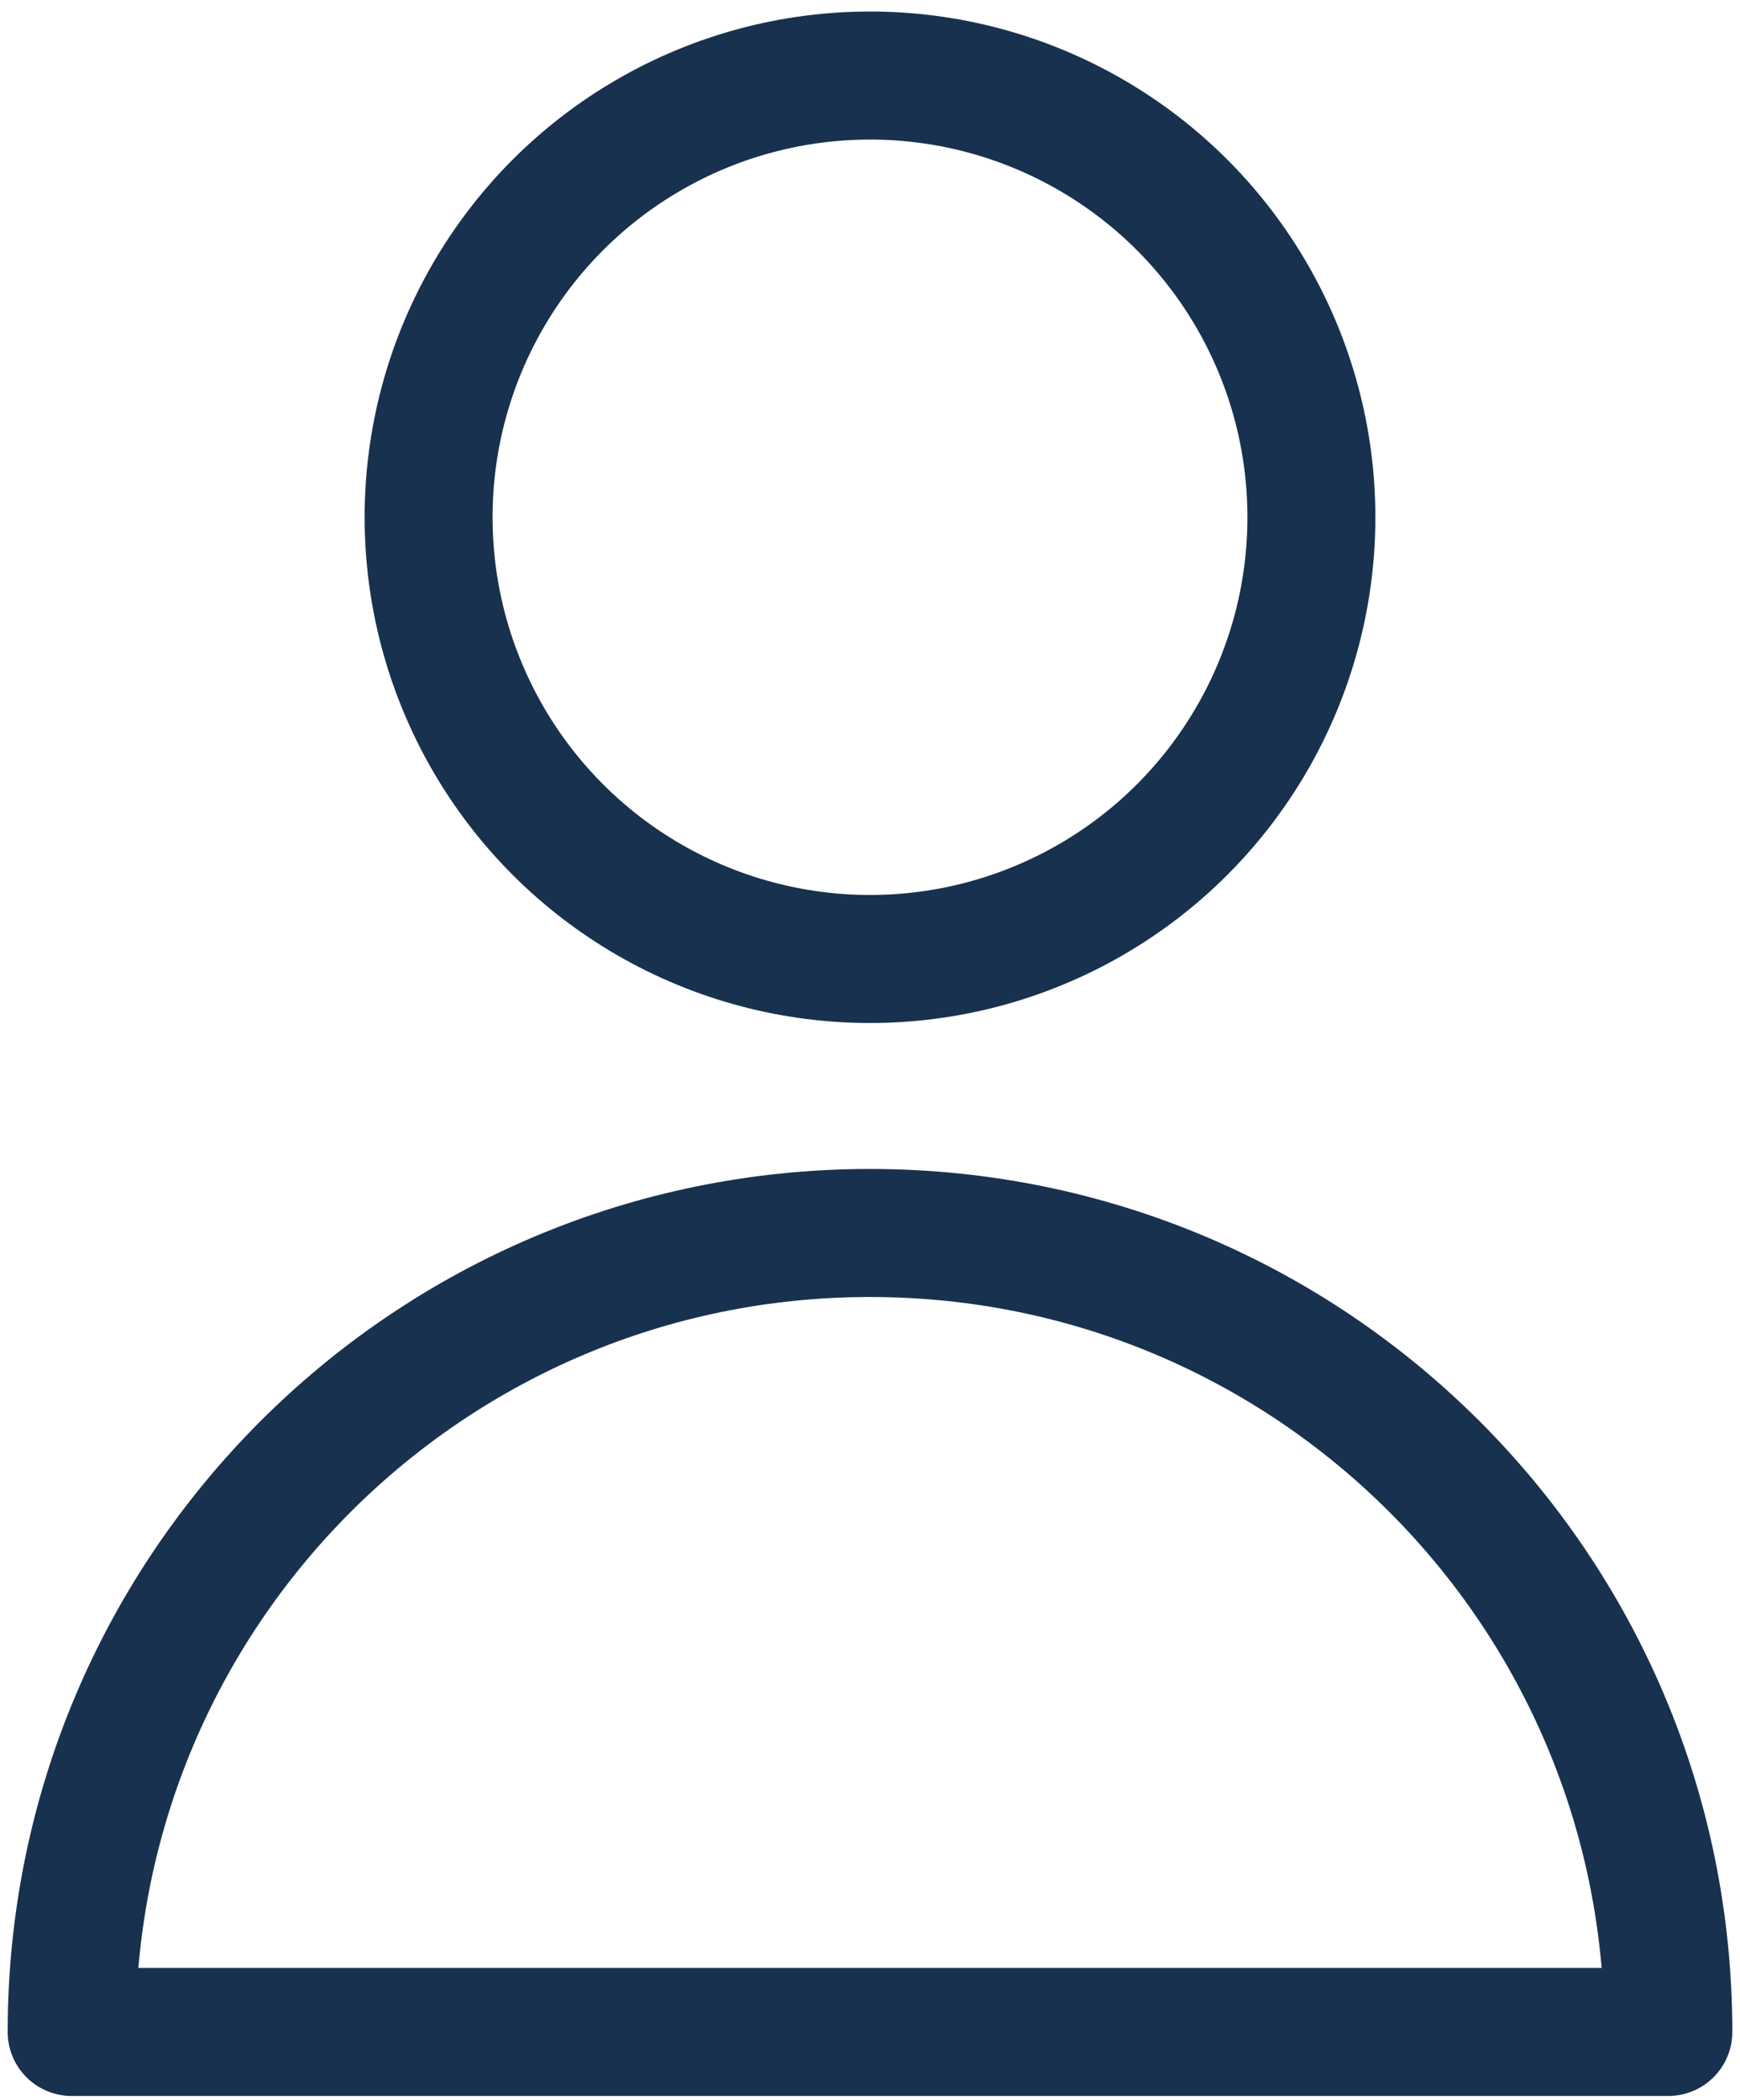
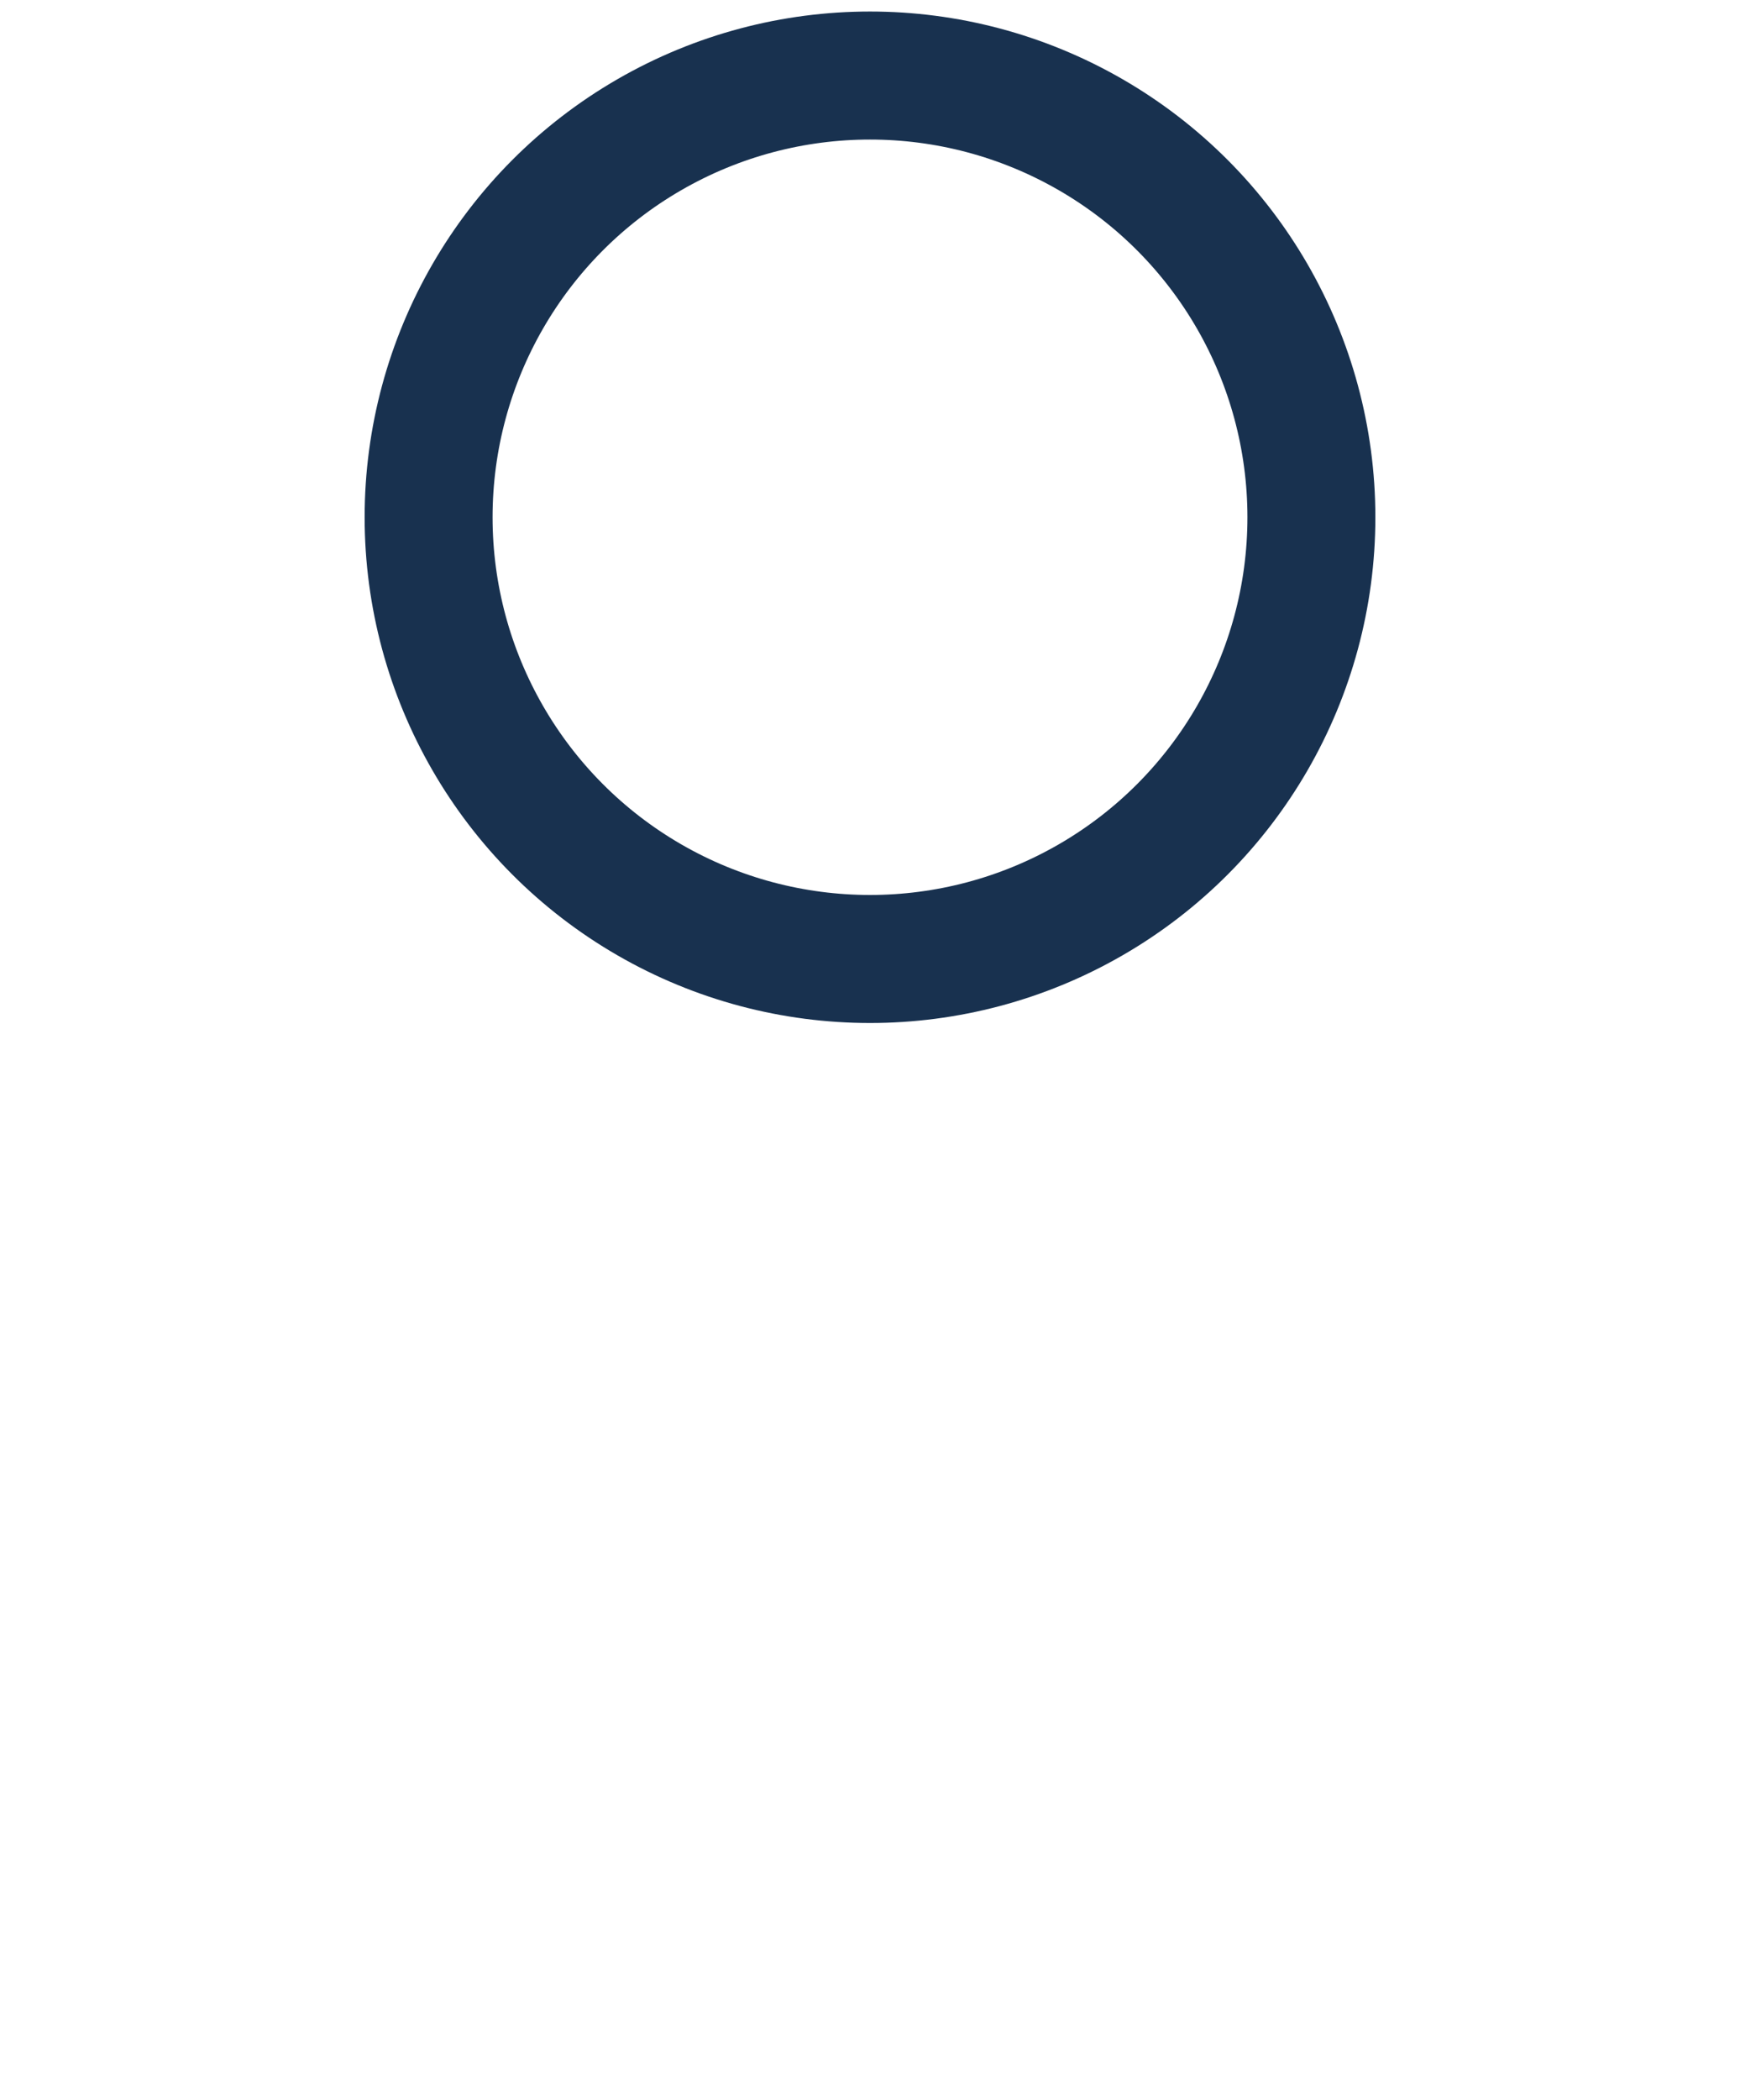
<svg xmlns="http://www.w3.org/2000/svg" width="136px" height="164px" viewBox="0 0 136 164" version="1.1">
  <title>iconfinder_User_Interface-10_2044278</title>
  <desc>Created with Sketch.</desc>
  <g id="Page-1" stroke="none" stroke-width="1" fill="none" fill-rule="evenodd" stroke-linecap="round" stroke-linejoin="round">
    <g id="iconfinder_User_Interface-10_2044278" transform="translate(5, 5)" stroke="#18314F" stroke-width="10">
      <circle id="Oval" cx="63" cy="35.4" r="34.5" />
-       <path d="M125.4,153.7 C125.4,119.2 97.5,91.3 63,91.3 C28.5,91.3 0.6,119.2 0.6,153.7 L125.4,153.7 Z" id="Path" />
    </g>
  </g>
</svg>